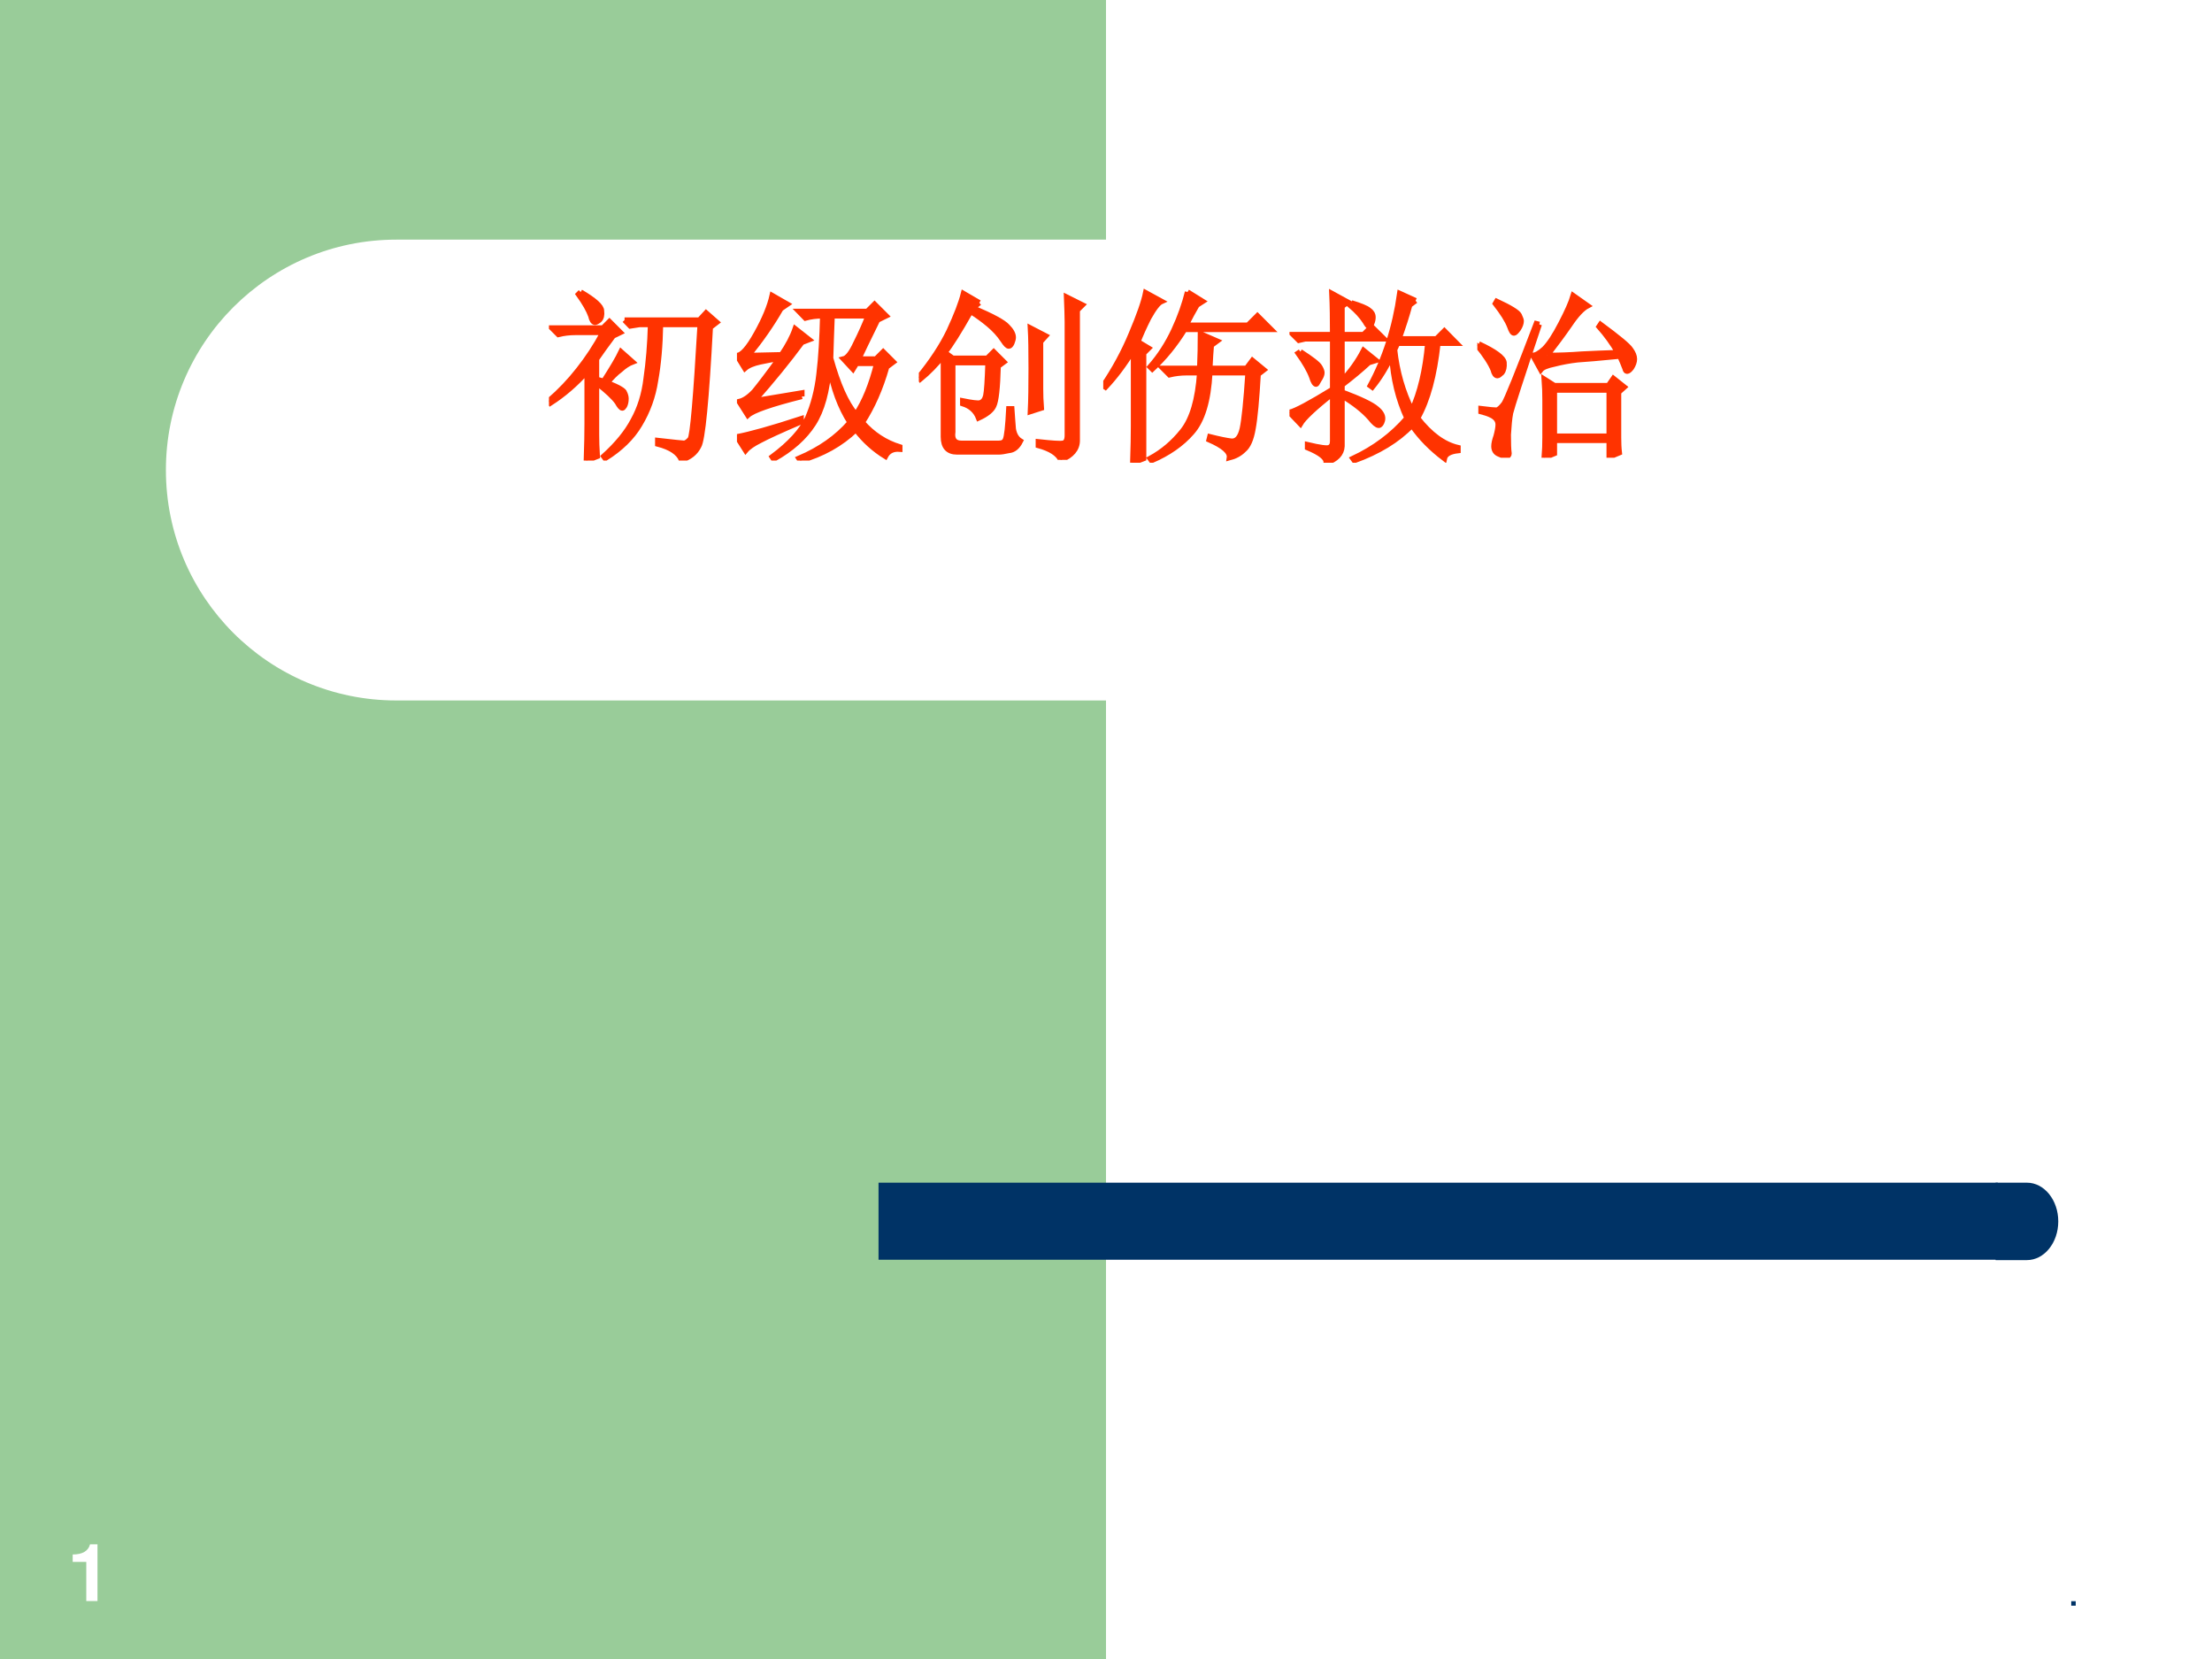
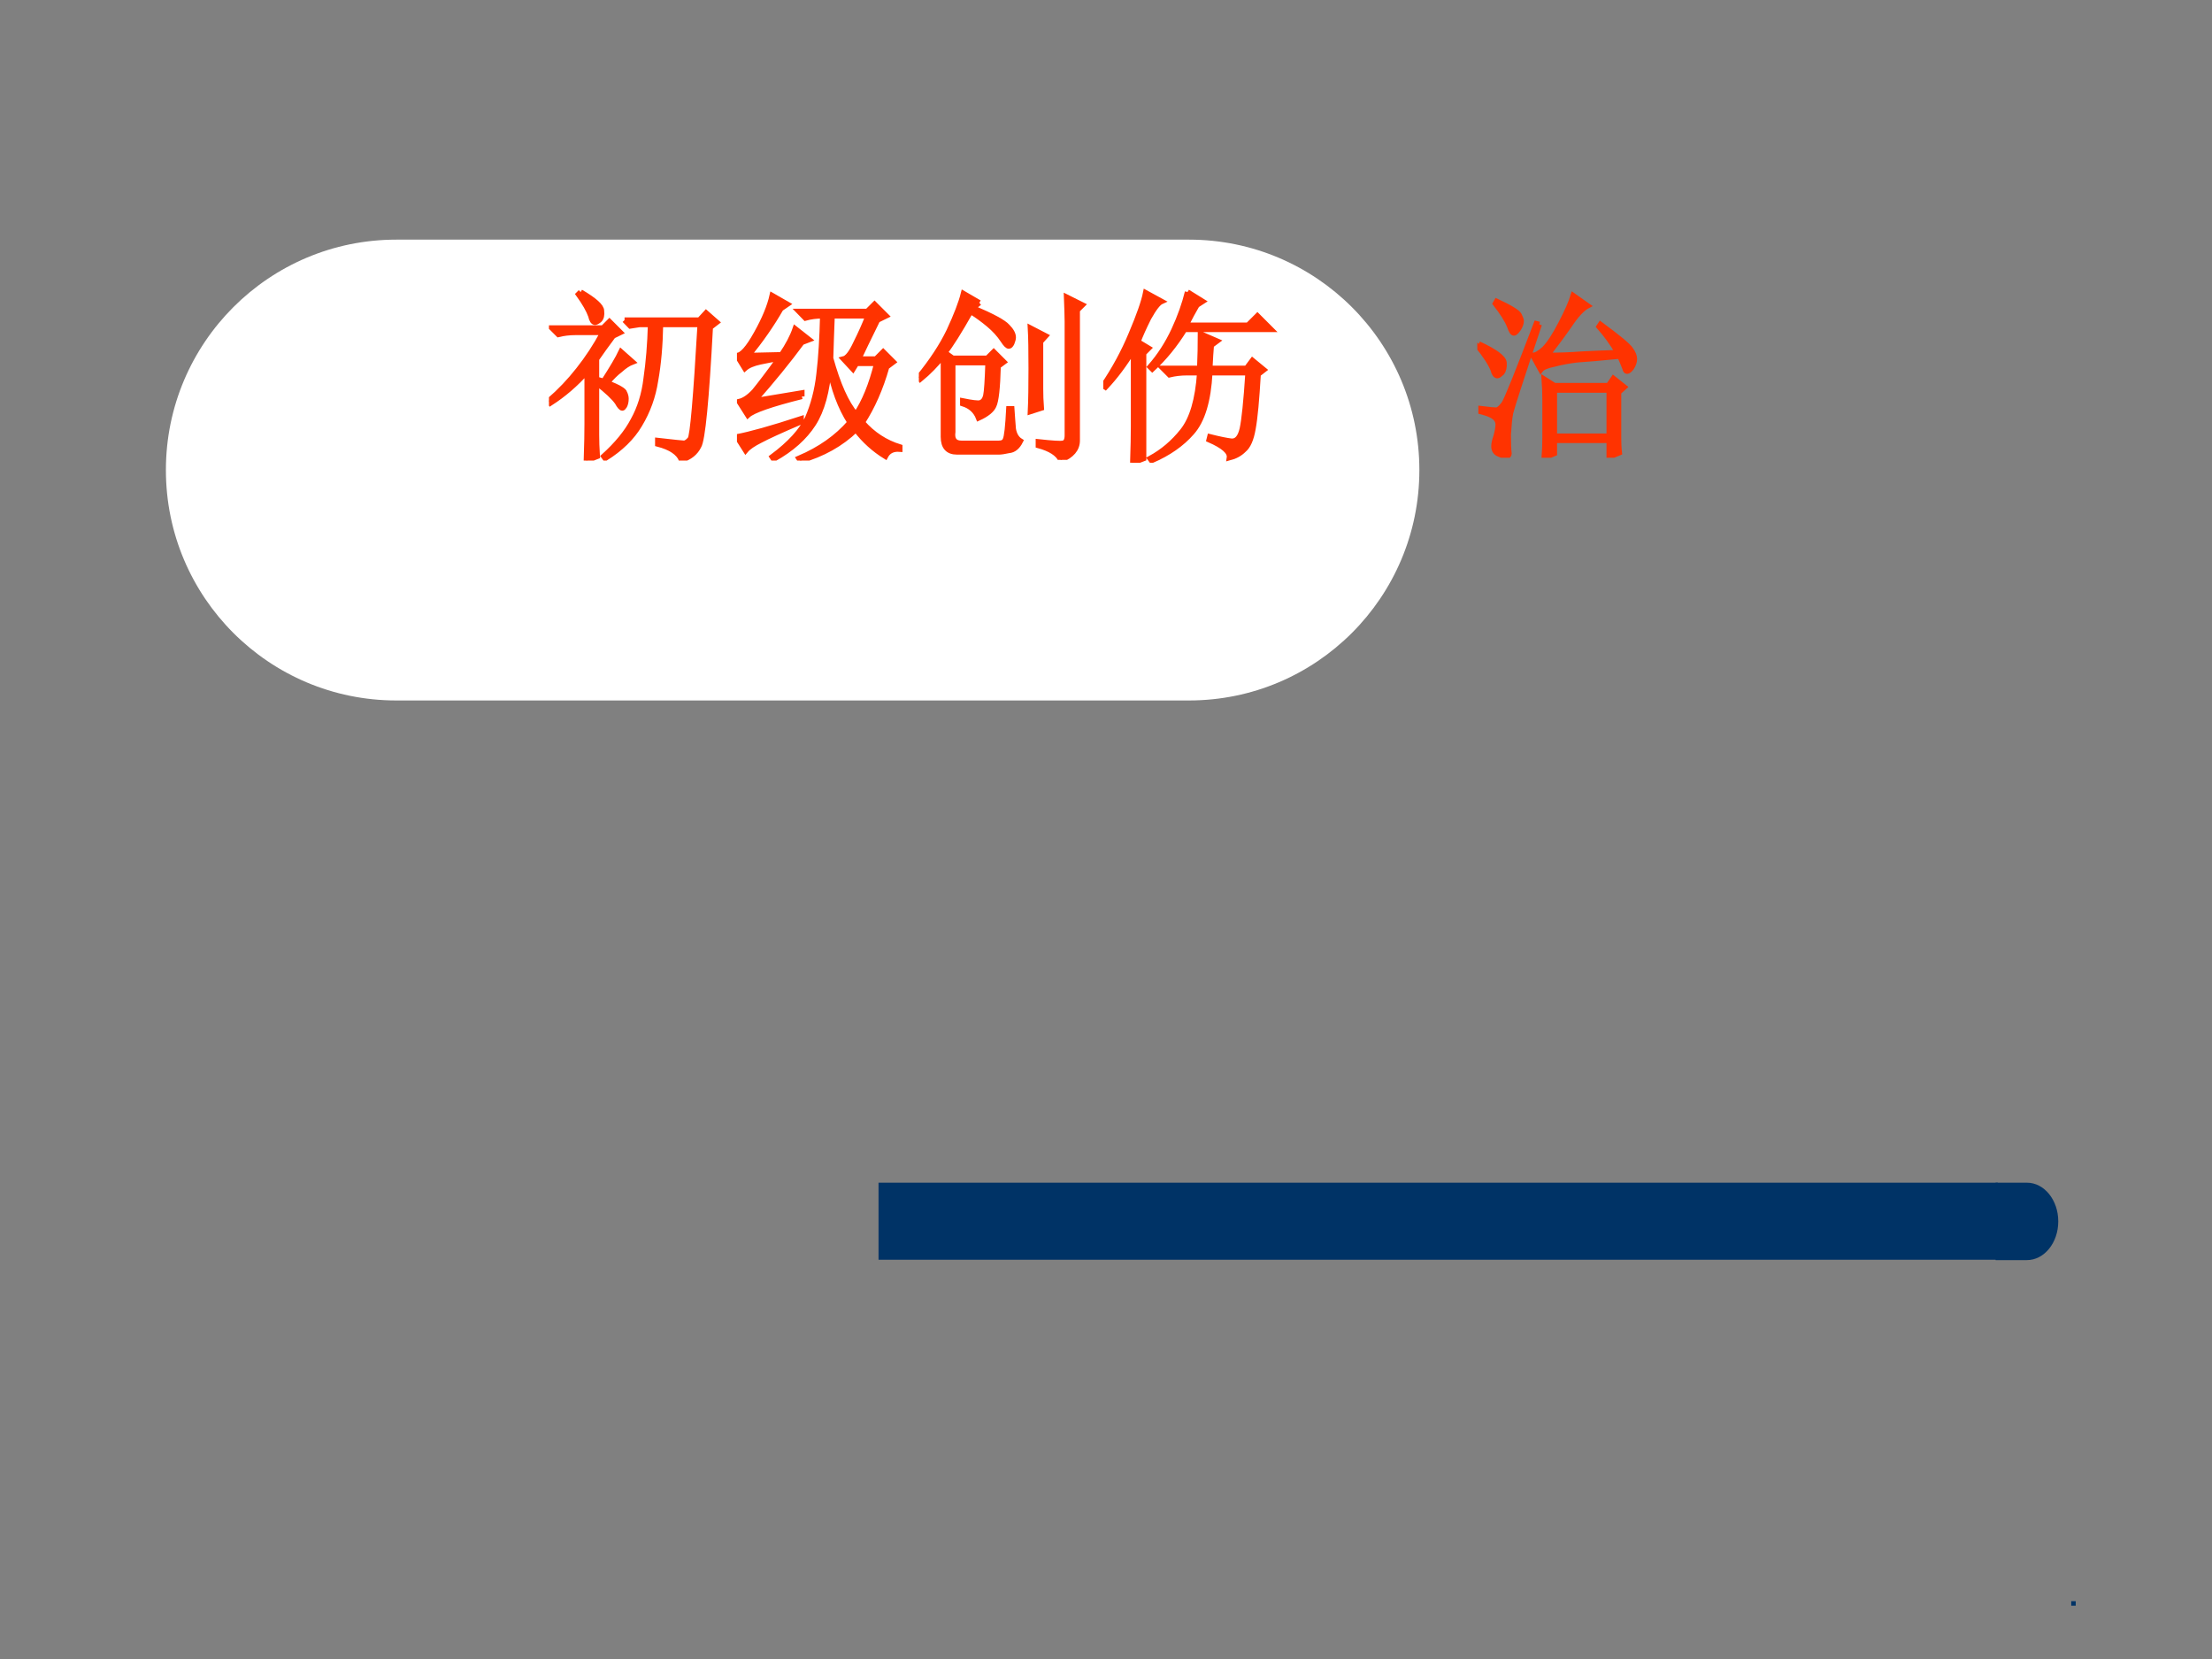
<svg xmlns="http://www.w3.org/2000/svg" xmlns:xlink="http://www.w3.org/1999/xlink" version="1.1" width="720pt" height="540pt" viewBox="0 0 720 540">
  <rect x="0" y="0" width="720" height="540" fill="#808080" stroke="none" />
  <g enable-background="new">
    <g>
      <g id="Layer-1" data-name="Artifact">
        <clipPath id="cp0">
          <path transform="matrix(1,0,0,-1,0,540)" d="M 0 0 L 720 0 L 720 540 L 0 540 Z " fill-rule="evenodd" />
        </clipPath>
        <g clip-path="url(#cp0)">
-           <path transform="matrix(1,0,0,-1,0,540)" d="M 0 0 L 720 0 L 720 540 L 0 540 Z " fill="#ffffff" fill-rule="evenodd" />
-         </g>
+           </g>
      </g>
      <g id="Layer-1" data-name="Artifact">
        <clipPath id="cp1">
          <path transform="matrix(1,0,0,-1,0,540)" d="M 0 0 L 720 0 L 720 540 L 0 540 Z " fill-rule="evenodd" />
        </clipPath>
        <g clip-path="url(#cp1)">
-           <path transform="matrix(1,0,0,-1,0,540)" d="M 0 0 L 360 0 L 360 540 L 0 540 Z " fill="#99cc99" fill-rule="evenodd" />
-         </g>
+           </g>
      </g>
      <g id="Layer-1" data-name="Artifact">
        <path transform="matrix(1,0,0,-1,0,540)" d="M 54 387 C 54 428.42 87.579 462 129 462 L 387 462 C 428.42 462 462 428.42 462 387 C 462 345.58 428.42 312 387 312 L 129 312 C 87.579 312 54 345.58 54 387 Z " fill="#ffffff" fill-rule="evenodd" />
      </g>
      <g id="Layer-1" data-name="Artifact">
        <path transform="matrix(1,0,0,-1,0,540)" d="M 285.96 129.96 L 650.28 129.96 L 650.28 155.04 L 285.96 155.04 Z " fill="#003366" fill-rule="evenodd" />
      </g>
      <g id="Layer-1" data-name="Artifact">
        <path transform="matrix(1,0,0,-1,0,540)" d="M 649.56 155.04 L 659.76 155.04 C 665.39 155.04 669.96 149.4 669.96 142.44 C 669.96 135.48 665.39 129.84 659.76 129.84 L 649.56 129.84 Z " fill="#003366" fill-rule="evenodd" />
      </g>
      <g id="Layer-1" data-name="P">
        <clipPath id="cp2">
          <path transform="matrix(1,0,0,-1,0,540)" d="M 0 0 L 720 0 L 720 540 L 0 540 Z " fill-rule="evenodd" />
        </clipPath>
        <g clip-path="url(#cp2)">
          <symbol id="font_3_84d">
            <path d="M .41 .762 L .816 .762 L .852 .801 L .91 .75 L .875 .723 C .854 .327 .833 .112 .812 .078 C .794 .042 .763 .017 .719 .004 C .703 .043 .66 .072 .59 .09 L .59 .109 C .678 .099 .727 .094 .734 .094 C .745 .096 .755 .104 .766 .117 C .779 .133 .797 .34 .82 .738 L .605 .738 C .603 .624 .594 .522 .578 .434 C .565 .348 .536 .268 .492 .195 C .451 .125 .388 .064 .305 .012 L .297 .023 C .37 .089 .423 .154 .457 .219 C .493 .284 .517 .359 .527 .445 C .54 .534 .548 .632 .551 .738 L .492 .738 L .441 .73 L .41 .762 M .172 .914 C .247 .87 .285 .836 .285 .812 C .288 .789 .284 .772 .273 .762 C .263 .754 .255 .75 .25 .75 C .24 .75 .232 .762 .227 .785 C .216 .816 .194 .855 .16 .902 L .172 .914 M .258 .441 C .266 .439 .279 .435 .297 .43 C .344 .503 .375 .556 .391 .59 L .453 .535 C .432 .527 .41 .513 .387 .492 C .363 .474 .34 .451 .316 .422 C .376 .398 .408 .38 .41 .367 C .415 .357 .418 .346 .418 .336 C .418 .32 .415 .307 .41 .297 C .405 .289 .401 .285 .398 .285 C .391 .285 .382 .296 .371 .316 C .353 .342 .315 .378 .258 .422 L .258 .141 C .258 .109 .259 .07 .262 .023 L .203 0 C .206 .089 .207 .155 .207 .199 L .207 .484 C .145 .414 .078 .357 .008 .312 L 0 .324 C .06 .376 .113 .432 .16 .492 C .21 .555 .254 .622 .293 .695 L .145 .695 C .111 .695 .079 .691 .051 .684 L .016 .719 L .293 .719 L .328 .754 L .387 .695 L .348 .676 C .311 .626 .281 .585 .258 .551 L .258 .441 Z " />
          </symbol>
          <symbol id="font_3_34d7">
            <path d="M .352 .348 C .185 .306 .087 .272 .059 .246 L .012 .32 C .038 .326 .065 .344 .094 .375 C .122 .409 .168 .469 .23 .555 C .197 .549 .161 .543 .125 .535 C .089 .527 .061 .516 .043 .5 L 0 .57 C .026 .57 .061 .609 .105 .688 C .15 .768 .178 .837 .191 .895 L .273 .848 L .238 .824 C .189 .738 .13 .654 .062 .57 L .242 .574 C .276 .624 .301 .671 .316 .715 L .391 .656 L .352 .641 C .279 .542 .193 .436 .094 .324 L .352 .367 L .352 .348 M 0 .129 C .07 .142 .186 .174 .348 .227 L .348 .211 C .238 .164 .164 .13 .125 .109 C .089 .091 .062 .073 .047 .055 L 0 .129 M .762 .762 C .712 .66 .678 .59 .66 .551 L .754 .551 L .793 .59 L .848 .535 L .812 .508 C .779 .391 .734 .29 .68 .207 C .737 .142 .805 .098 .883 .074 L .883 .062 C .846 .065 .82 .052 .805 .023 C .745 .06 .691 .108 .645 .168 C .564 .09 .464 .034 .344 0 L .336 .012 C .451 .061 .543 .126 .613 .207 C .561 .288 .523 .389 .5 .512 C .49 .376 .461 .272 .414 .199 C .367 .126 .296 .062 .199 .008 L .191 .02 C .288 .092 .352 .163 .383 .23 C .414 .301 .435 .38 .445 .469 C .456 .56 .462 .665 .465 .785 C .431 .785 .4 .781 .371 .773 L .336 .809 L .707 .809 L .746 .848 L .809 .785 L .762 .762 M .516 .785 C .513 .707 .51 .63 .508 .555 C .547 .414 .592 .312 .645 .25 C .691 .318 .729 .41 .758 .527 L .648 .527 L .629 .496 L .578 .551 C .599 .556 .621 .585 .645 .637 C .671 .689 .693 .738 .711 .785 L .516 .785 Z " />
          </symbol>
          <symbol id="font_3_84b">
            <path d="M .328 .852 L .293 .824 C .397 .78 .46 .746 .48 .723 C .501 .702 .512 .682 .512 .664 C .512 .656 .509 .646 .504 .633 C .499 .622 .493 .617 .488 .617 C .48 .617 .47 .628 .457 .648 C .436 .68 .41 .708 .379 .734 C .348 .76 .315 .784 .281 .805 C .219 .695 .172 .621 .141 .582 L .184 .551 L .371 .551 L .406 .586 L .461 .531 L .43 .508 C .427 .391 .419 .319 .406 .293 C .396 .27 .368 .247 .324 .227 C .309 .266 .28 .292 .238 .305 L .238 .32 C .288 .31 .319 .306 .332 .309 C .348 .314 .358 .327 .363 .348 C .368 .371 .372 .431 .375 .527 L .184 .527 L .184 .152 C .178 .111 .194 .09 .23 .09 L .434 .09 C .452 .09 .464 .096 .469 .109 C .477 .125 .483 .181 .488 .277 L .504 .277 C .507 .236 .509 .199 .512 .168 C .517 .137 .53 .115 .551 .102 C .535 .07 .514 .053 .488 .051 C .465 .046 .447 .043 .434 .043 L .207 .043 C .158 .043 .133 .07 .133 .125 L .133 .566 C .094 .517 .052 .474 .008 .438 L 0 .449 C .07 .535 .125 .618 .164 .699 C .203 .783 .229 .85 .242 .902 L .328 .852 M .66 .641 L .66 .387 C .66 .353 .661 .318 .664 .281 L .605 .262 C .608 .324 .609 .402 .609 .496 C .609 .59 .608 .663 .605 .715 L .688 .672 L .66 .641 M .648 .078 L .648 .098 C .721 .09 .766 .087 .781 .09 C .797 .092 .805 .107 .805 .133 L .805 .75 C .805 .784 .803 .828 .801 .883 L .887 .84 L .859 .812 L .859 .105 C .859 .059 .829 .023 .77 0 C .754 .034 .714 .06 .648 .078 Z " />
          </symbol>
          <symbol id="font_3_554">
            <path d="M .16 0 C .163 .083 .164 .15 .164 .199 L .164 .613 C .115 .533 .064 .465 .012 .41 L 0 .418 C .06 .507 .111 .6 .152 .699 C .194 .798 .22 .872 .23 .922 L .316 .875 C .298 .867 .275 .837 .246 .785 C .22 .733 .201 .69 .188 .656 L .246 .621 L .219 .594 L .219 .023 L .16 0 M .457 .926 L .539 .875 L .508 .855 C .49 .824 .47 .788 .449 .746 L .785 .746 L .836 .797 L .91 .723 L .441 .723 C .389 .639 .331 .568 .266 .508 L .254 .52 C .306 .579 .349 .646 .383 .719 C .417 .792 .441 .861 .457 .926 M .523 .512 C .526 .579 .527 .642 .527 .699 L .617 .66 L .586 .637 C .583 .608 .581 .566 .578 .512 L .777 .512 L .809 .555 L .871 .504 L .84 .48 C .832 .342 .823 .243 .812 .184 C .802 .126 .785 .089 .762 .07 C .741 .049 .715 .035 .684 .027 C .689 .059 .652 .091 .574 .125 L .578 .141 C .63 .128 .669 .12 .695 .117 C .724 .115 .743 .137 .754 .184 C .764 .23 .775 .332 .785 .488 L .578 .488 C .57 .337 .538 .229 .48 .164 C .426 .102 .353 .051 .262 .012 L .254 .023 C .322 .06 .38 .109 .43 .172 C .482 .237 .513 .342 .523 .488 L .453 .488 C .419 .488 .388 .484 .359 .477 L .324 .512 L .523 .512 Z " />
          </symbol>
          <symbol id="font_3_1b81">
-             <path d="M .586 .648 L .57 .613 C .583 .493 .615 .384 .664 .285 C .708 .379 .737 .5 .75 .648 L .586 .648 M .684 .879 L .652 .855 C .637 .798 .617 .737 .594 .672 L .797 .672 L .84 .715 L .906 .648 L .805 .648 C .786 .474 .75 .339 .695 .242 C .763 .154 .836 .1 .914 .082 L .914 .066 C .87 .061 .845 .047 .84 .023 C .77 .076 .711 .135 .664 .203 C .586 .122 .482 .059 .352 .012 L .344 .023 C .461 .078 .559 .151 .637 .242 C .59 .344 .562 .457 .555 .582 C .526 .52 .491 .462 .449 .41 L .438 .418 C .518 .566 .572 .733 .598 .918 L .684 .879 M .336 .867 C .385 .852 .417 .839 .43 .828 C .445 .818 .453 .805 .453 .789 C .453 .779 .451 .767 .445 .754 C .443 .743 .439 .738 .434 .738 C .428 .738 .421 .747 .41 .766 C .392 .794 .365 .824 .328 .855 L .336 .867 M .059 .602 C .121 .562 .156 .535 .164 .52 C .172 .507 .176 .496 .176 .488 C .176 .478 .171 .465 .16 .449 C .152 .434 .147 .426 .145 .426 C .137 .426 .129 .439 .121 .465 C .108 .501 .083 .544 .047 .594 L .059 .602 M .234 .695 C .234 .779 .233 .853 .23 .918 L .316 .871 L .285 .848 L .285 .695 L .402 .695 L .445 .738 L .512 .672 L .285 .672 L .285 .445 C .332 .495 .371 .549 .402 .609 L .469 .555 L .43 .543 C .388 .504 .34 .464 .285 .422 L .285 .383 C .384 .346 .447 .316 .473 .293 C .499 .272 .509 .251 .504 .23 C .499 .212 .492 .203 .484 .203 C .474 .203 .458 .216 .438 .242 C .401 .284 .35 .324 .285 .363 L .285 .09 C .283 .048 .254 .018 .199 0 C .202 .026 .168 .053 .098 .082 L .098 .098 C .165 .082 .204 .077 .215 .082 C .228 .087 .234 .099 .234 .117 L .234 .375 C .135 .297 .077 .242 .059 .211 L 0 .273 C .034 .281 .112 .323 .234 .398 L .234 .672 L .086 .672 L .051 .664 L .02 .695 L .234 .695 Z " />
-           </symbol>
+             </symbol>
          <symbol id="font_3_22eb">
            <path d="M .418 .367 L .418 .117 L .715 .117 L .715 .367 L .418 .367 M .379 .555 C .441 .555 .504 .557 .566 .562 C .629 .565 .694 .568 .762 .57 C .733 .62 .699 .667 .66 .711 L .668 .723 C .764 .652 .819 .607 .832 .586 C .845 .568 .852 .551 .852 .535 C .852 .52 .846 .504 .836 .488 C .826 .475 .818 .469 .812 .469 C .807 .469 .803 .474 .801 .484 C .793 .505 .784 .527 .773 .551 C .664 .54 .587 .534 .543 .531 C .499 .526 .457 .518 .418 .508 C .379 .5 .354 .49 .344 .477 L .301 .555 C .316 .555 .337 .566 .363 .59 C .389 .616 .419 .661 .453 .727 C .487 .792 .509 .842 .52 .879 L .598 .824 C .569 .809 .536 .773 .5 .719 C .464 .667 .423 .612 .379 .555 M .367 .312 C .367 .349 .366 .387 .363 .426 L .418 .391 L .711 .391 L .738 .43 L .797 .383 L .766 .355 L .766 .109 C .766 .081 .767 .053 .77 .027 L .715 .004 L .715 .094 L .418 .094 L .418 .023 L .363 0 C .366 .039 .367 .076 .367 .109 L .367 .312 M .336 .723 C .24 .436 .188 .276 .18 .242 C .174 .211 .171 .172 .168 .125 C .168 .078 .169 .044 .172 .023 C .172 .013 .167 .008 .156 .008 C .148 .008 .135 .012 .117 .02 C .099 .027 .09 .042 .09 .062 C .09 .076 .094 .094 .102 .117 C .109 .143 .113 .164 .113 .18 C .113 .195 .107 .208 .094 .219 C .083 .229 .059 .24 .02 .25 L .02 .266 C .066 .26 .095 .258 .105 .258 C .116 .26 .129 .272 .145 .293 C .16 .316 .219 .461 .32 .727 L .336 .723 M .008 .617 C .096 .576 .142 .542 .145 .516 C .147 .492 .143 .474 .133 .461 C .122 .451 .115 .445 .109 .445 C .099 .445 .091 .456 .086 .477 C .073 .51 .044 .555 0 .609 L .008 .617 M .105 .848 C .178 .814 .219 .789 .227 .773 C .234 .758 .238 .747 .238 .742 C .238 .729 .233 .715 .223 .699 C .212 .684 .204 .676 .199 .676 C .191 .676 .184 .688 .176 .711 C .163 .745 .137 .786 .098 .836 L .105 .848 Z " />
          </symbol>
          <use xlink:href="#font_3_84d" transform="matrix(60.024,0,0,-60.024,178.68,149.923)" fill="#ff3300" />
          <use xlink:href="#font_3_34d7" transform="matrix(60.024,0,0,-60.024,239.877,149.923)" fill="#ff3300" />
          <use xlink:href="#font_3_84b" transform="matrix(60.024,0,0,-60.024,299.083,149.688)" fill="#ff3300" />
          <use xlink:href="#font_3_554" transform="matrix(60.024,0,0,-60.024,359.107,150.626)" fill="#ff3300" />
          <use xlink:href="#font_3_1b81" transform="matrix(60.024,0,0,-60.024,419.72,150.626)" fill="#ff3300" />
          <use xlink:href="#font_3_22eb" transform="matrix(60.024,0,0,-60.024,480.862,148.985)" fill="#ff3300" />
          <use xlink:href="#font_3_84d" stroke-width=".029" stroke-linecap="butt" stroke-miterlimit="10" stroke-linejoin="miter" transform="matrix(60.024,0,0,-60.024,178.68,149.923)" fill="none" stroke="#ff3300" />
          <use xlink:href="#font_3_34d7" stroke-width=".029" stroke-linecap="butt" stroke-miterlimit="10" stroke-linejoin="miter" transform="matrix(60.024,0,0,-60.024,239.877,149.923)" fill="none" stroke="#ff3300" />
          <use xlink:href="#font_3_84b" stroke-width=".029" stroke-linecap="butt" stroke-miterlimit="10" stroke-linejoin="miter" transform="matrix(60.024,0,0,-60.024,299.083,149.688)" fill="none" stroke="#ff3300" />
          <use xlink:href="#font_3_554" stroke-width=".029" stroke-linecap="butt" stroke-miterlimit="10" stroke-linejoin="miter" transform="matrix(60.024,0,0,-60.024,359.107,150.626)" fill="none" stroke="#ff3300" />
          <use xlink:href="#font_3_1b81" stroke-width=".029" stroke-linecap="butt" stroke-miterlimit="10" stroke-linejoin="miter" transform="matrix(60.024,0,0,-60.024,419.72,150.626)" fill="none" stroke="#ff3300" />
          <use xlink:href="#font_3_22eb" stroke-width=".029" stroke-linecap="butt" stroke-miterlimit="10" stroke-linejoin="miter" transform="matrix(60.024,0,0,-60.024,480.862,148.985)" fill="none" stroke="#ff3300" />
        </g>
      </g>
      <g id="Layer-1" data-name="P">
        <clipPath id="cp4">
-           <path transform="matrix(1,0,0,-1,0,540)" d="M 0 0 L 720 0 L 720 540 L 0 540 Z " fill-rule="evenodd" />
-         </clipPath>
+           </clipPath>
        <g clip-path="url(#cp4)">
          <symbol id="font_5_12">
            <path d="M .17 .489 L .17 0 L .31 0 L .31 .709 L .217 .709 C .195 .625 .122 .582 0 .582 L 0 .489 L .17 .489 Z " />
          </symbol>
          <use xlink:href="#font_5_12" transform="matrix(26.04,0,0,-26.04,23.659,521.136)" fill="#ffffff" />
        </g>
      </g>
      <g id="Layer-1" data-name="P">
        <clipPath id="cp6">
          <path transform="matrix(1,0,0,-1,0,540)" d="M 0 0 L 720 0 L 720 540 L 0 540 Z " fill-rule="evenodd" />
        </clipPath>
        <g clip-path="url(#cp6)">
          <symbol id="font_7_f">
            <path d="M .104 .104 L 0 .104 L 0 0 L .104 0 L .104 .104 Z " />
          </symbol>
          <use xlink:href="#font_7_f" transform="matrix(14.04,0,0,-14.04,674.182,522.648)" fill="#003366" />
        </g>
      </g>
    </g>
  </g>
</svg>